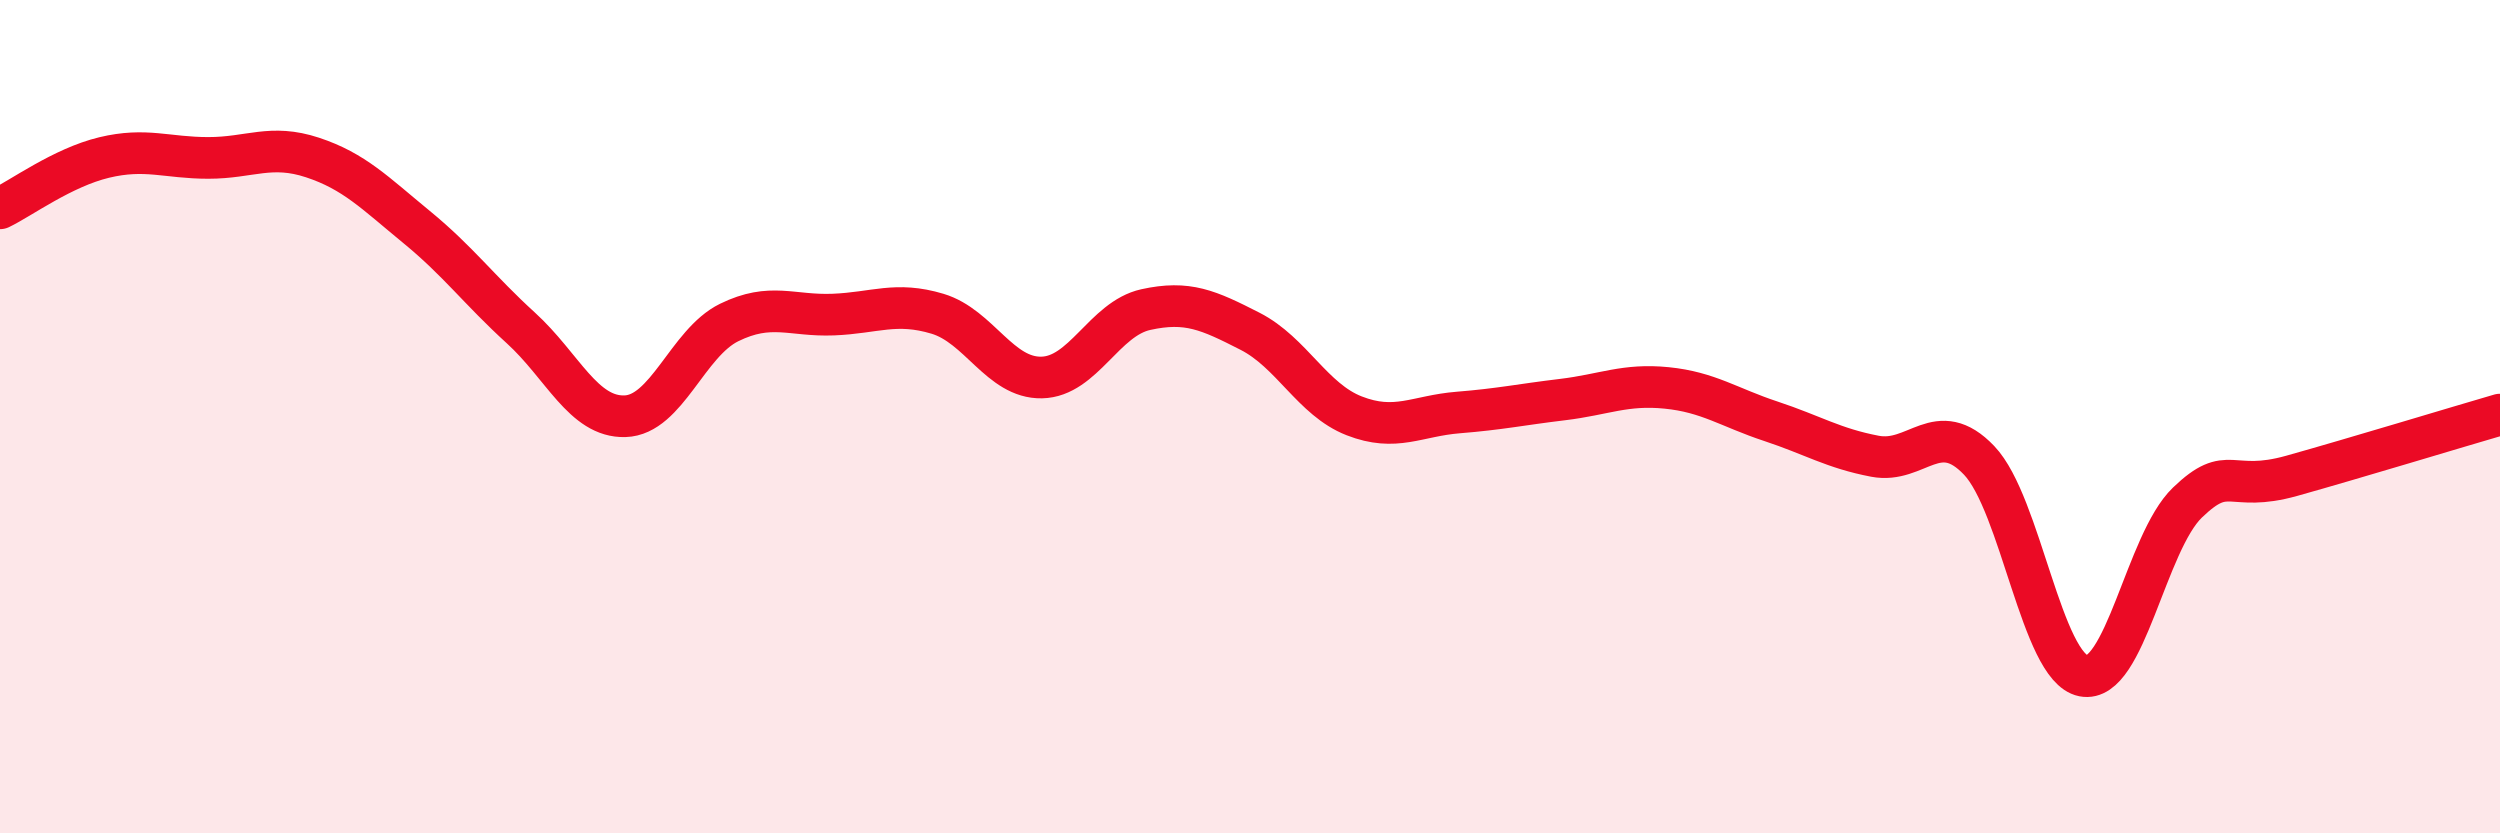
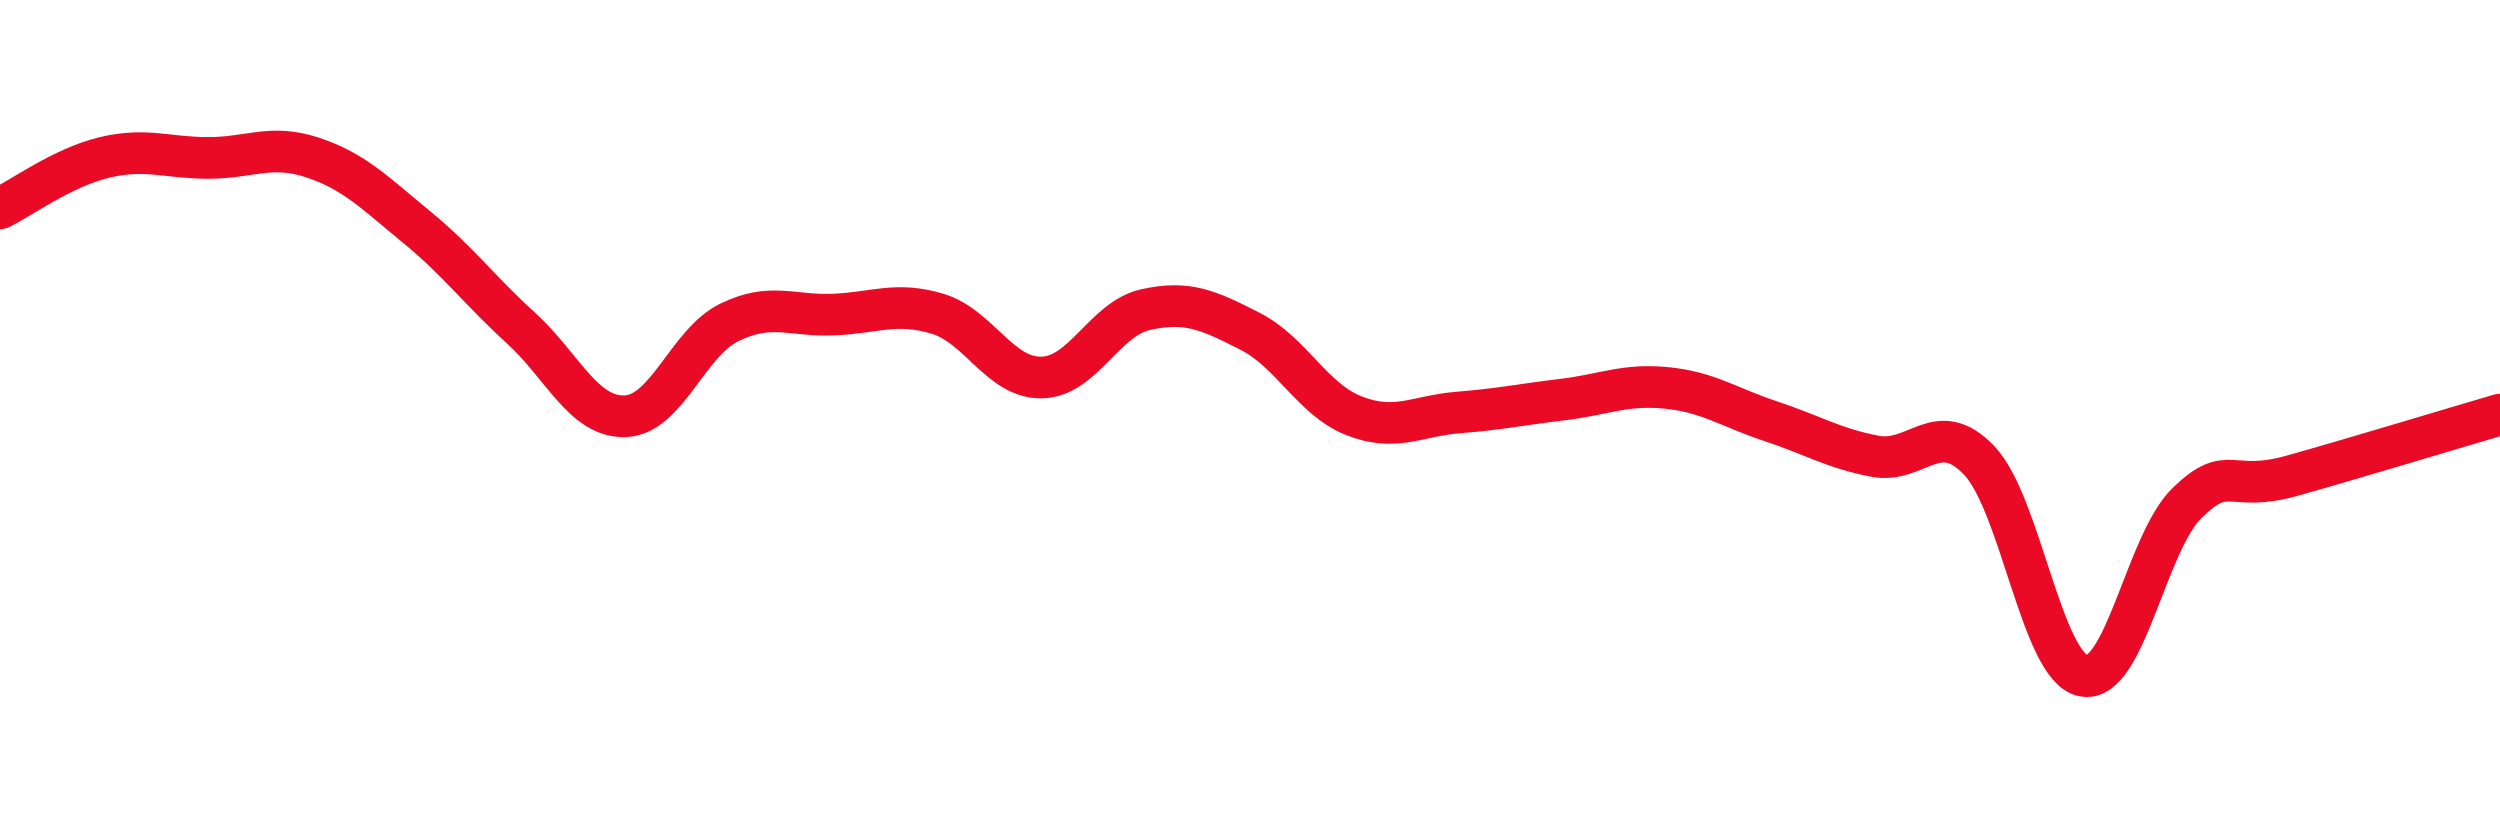
<svg xmlns="http://www.w3.org/2000/svg" width="60" height="20" viewBox="0 0 60 20">
-   <path d="M 0,5 C 0.5,4.76 1.5,4.02 2.5,3.78 C 3.5,3.54 4,3.79 5,3.79 C 6,3.79 6.5,3.45 7.5,3.78 C 8.5,4.11 9,4.63 10,5.45 C 11,6.27 11.5,6.96 12.5,7.87 C 13.5,8.78 14,10.02 15,9.99 C 16,9.96 16.5,8.23 17.5,7.74 C 18.5,7.25 19,7.59 20,7.55 C 21,7.51 21.5,7.23 22.5,7.53 C 23.5,7.83 24,9.08 25,9.06 C 26,9.04 26.5,7.65 27.5,7.43 C 28.5,7.21 29,7.44 30,7.95 C 31,8.46 31.5,9.59 32.5,9.98 C 33.5,10.37 34,9.98 35,9.9 C 36,9.82 36.5,9.71 37.5,9.59 C 38.5,9.47 39,9.21 40,9.31 C 41,9.41 41.5,9.78 42.5,10.11 C 43.5,10.44 44,10.76 45,10.95 C 46,11.14 46.5,10 47.5,11.05 C 48.5,12.1 49,16.02 50,16.22 C 51,16.42 51.5,13.02 52.5,12.06 C 53.5,11.1 53.5,11.84 55,11.42 C 56.5,11 59,10.24 60,9.95L60 20L0 20Z" fill="#EB0A25" opacity="0.1" stroke-linecap="round" stroke-linejoin="round" />
  <path d="M 0,5 C 0.5,4.76 1.5,4.02 2.5,3.78 C 3.5,3.54 4,3.79 5,3.79 C 6,3.79 6.5,3.45 7.5,3.78 C 8.5,4.11 9,4.63 10,5.45 C 11,6.27 11.5,6.96 12.5,7.87 C 13.5,8.78 14,10.02 15,9.99 C 16,9.96 16.5,8.23 17.5,7.74 C 18.5,7.25 19,7.59 20,7.55 C 21,7.51 21.5,7.23 22.5,7.53 C 23.5,7.83 24,9.08 25,9.06 C 26,9.04 26.5,7.65 27.5,7.43 C 28.5,7.21 29,7.44 30,7.95 C 31,8.46 31.5,9.59 32.5,9.98 C 33.5,10.37 34,9.98 35,9.9 C 36,9.82 36.5,9.71 37.5,9.59 C 38.5,9.47 39,9.21 40,9.31 C 41,9.41 41.5,9.78 42.5,10.11 C 43.5,10.44 44,10.76 45,10.95 C 46,11.14 46.5,10 47.5,11.05 C 48.5,12.1 49,16.02 50,16.22 C 51,16.42 51.5,13.02 52.5,12.06 C 53.5,11.1 53.5,11.84 55,11.42 C 56.5,11 59,10.24 60,9.95" stroke="#EB0A25" stroke-width="1" fill="none" stroke-linecap="round" stroke-linejoin="round" />
</svg>